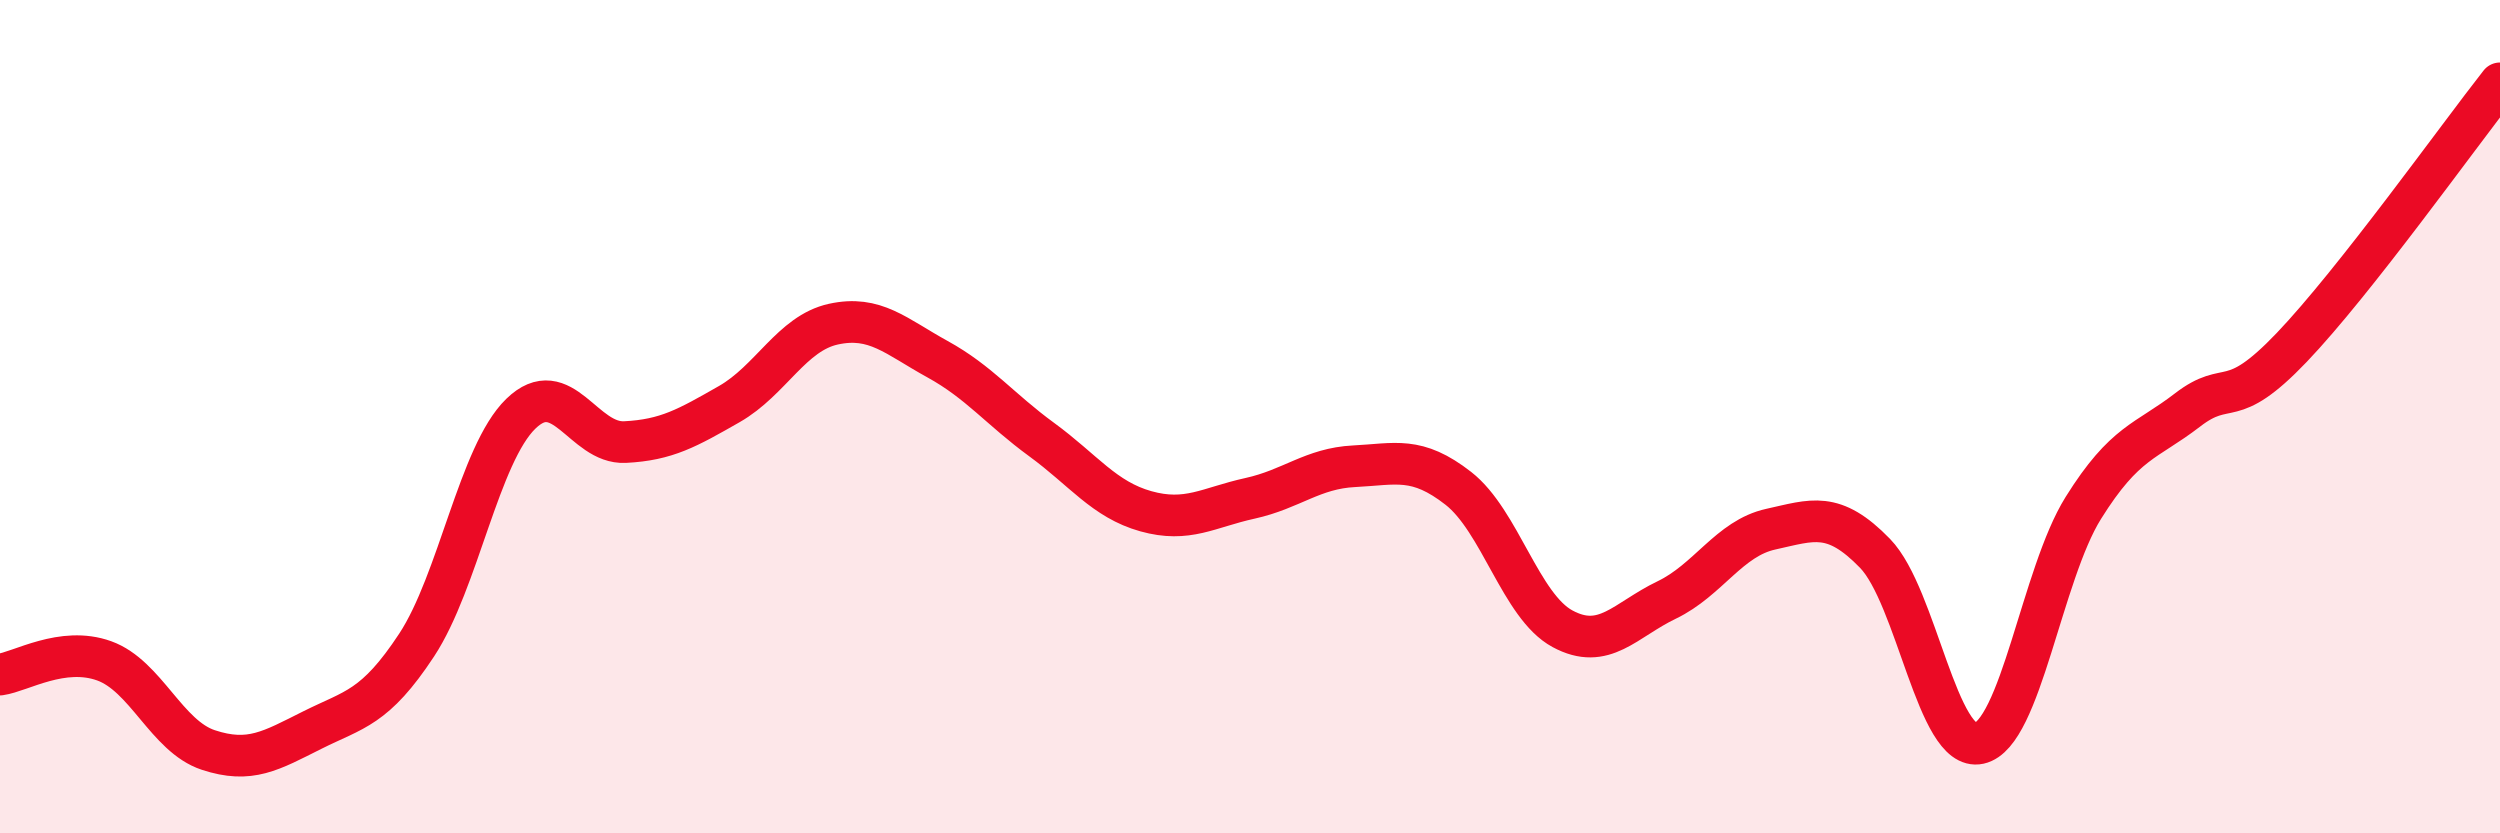
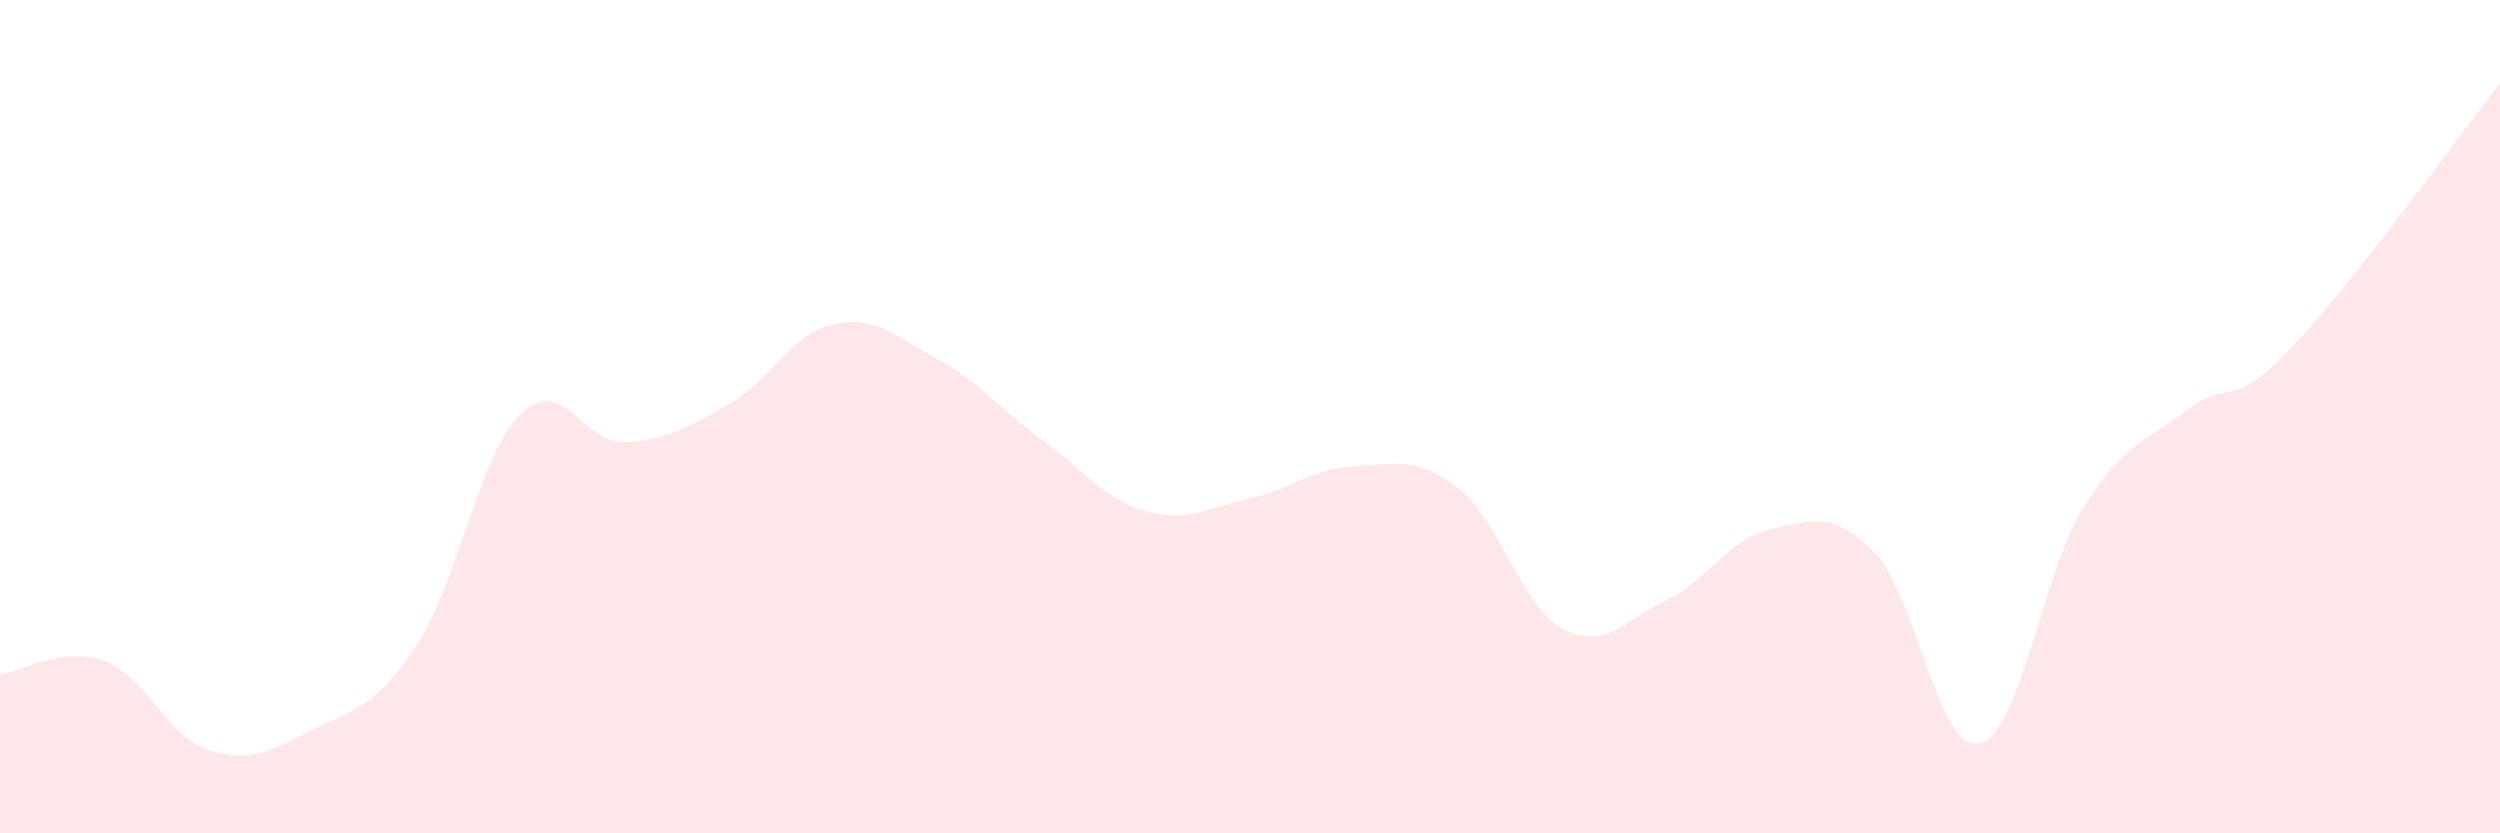
<svg xmlns="http://www.w3.org/2000/svg" width="60" height="20" viewBox="0 0 60 20">
  <path d="M 0,16.19 C 0.5,16.12 1.5,15.5 2.5,15.86 C 3.5,16.22 4,17.67 5,18 C 6,18.33 6.5,18.02 7.5,17.52 C 8.5,17.02 9,17 10,15.48 C 11,13.96 11.5,10.9 12.5,9.93 C 13.5,8.96 14,10.66 15,10.61 C 16,10.56 16.5,10.27 17.5,9.7 C 18.5,9.13 19,8 20,7.78 C 21,7.56 21.5,8.07 22.5,8.62 C 23.5,9.17 24,9.82 25,10.55 C 26,11.28 26.5,11.99 27.5,12.27 C 28.5,12.55 29,12.18 30,11.96 C 31,11.74 31.5,11.24 32.5,11.19 C 33.5,11.14 34,10.94 35,11.72 C 36,12.5 36.5,14.55 37.5,15.09 C 38.5,15.63 39,14.88 40,14.4 C 41,13.92 41.5,12.92 42.5,12.7 C 43.5,12.48 44,12.25 45,13.28 C 46,14.31 46.5,18.06 47.5,17.84 C 48.5,17.62 49,13.79 50,12.19 C 51,10.59 51.5,10.61 52.5,9.84 C 53.5,9.07 53.5,9.91 55,8.34 C 56.5,6.77 59,3.27 60,2L60 20L0 20Z" fill="#EB0A25" opacity="0.1" stroke-linecap="round" stroke-linejoin="round" />
-   <path d="M 0,16.19 C 0.5,16.12 1.5,15.5 2.5,15.86 C 3.5,16.22 4,17.67 5,18 C 6,18.33 6.5,18.02 7.5,17.52 C 8.5,17.02 9,17 10,15.48 C 11,13.96 11.5,10.9 12.5,9.93 C 13.5,8.96 14,10.66 15,10.61 C 16,10.56 16.5,10.27 17.5,9.7 C 18.5,9.13 19,8 20,7.78 C 21,7.56 21.5,8.07 22.5,8.62 C 23.5,9.17 24,9.82 25,10.55 C 26,11.28 26.5,11.99 27.5,12.27 C 28.5,12.55 29,12.18 30,11.96 C 31,11.74 31.5,11.24 32.5,11.19 C 33.5,11.14 34,10.94 35,11.72 C 36,12.5 36.5,14.55 37.5,15.09 C 38.5,15.63 39,14.88 40,14.4 C 41,13.92 41.5,12.92 42.5,12.7 C 43.5,12.48 44,12.25 45,13.28 C 46,14.31 46.5,18.06 47.5,17.84 C 48.5,17.62 49,13.79 50,12.19 C 51,10.59 51.5,10.61 52.5,9.84 C 53.5,9.07 53.5,9.91 55,8.34 C 56.5,6.77 59,3.27 60,2" stroke="#EB0A25" stroke-width="1" fill="none" stroke-linecap="round" stroke-linejoin="round" />
</svg>